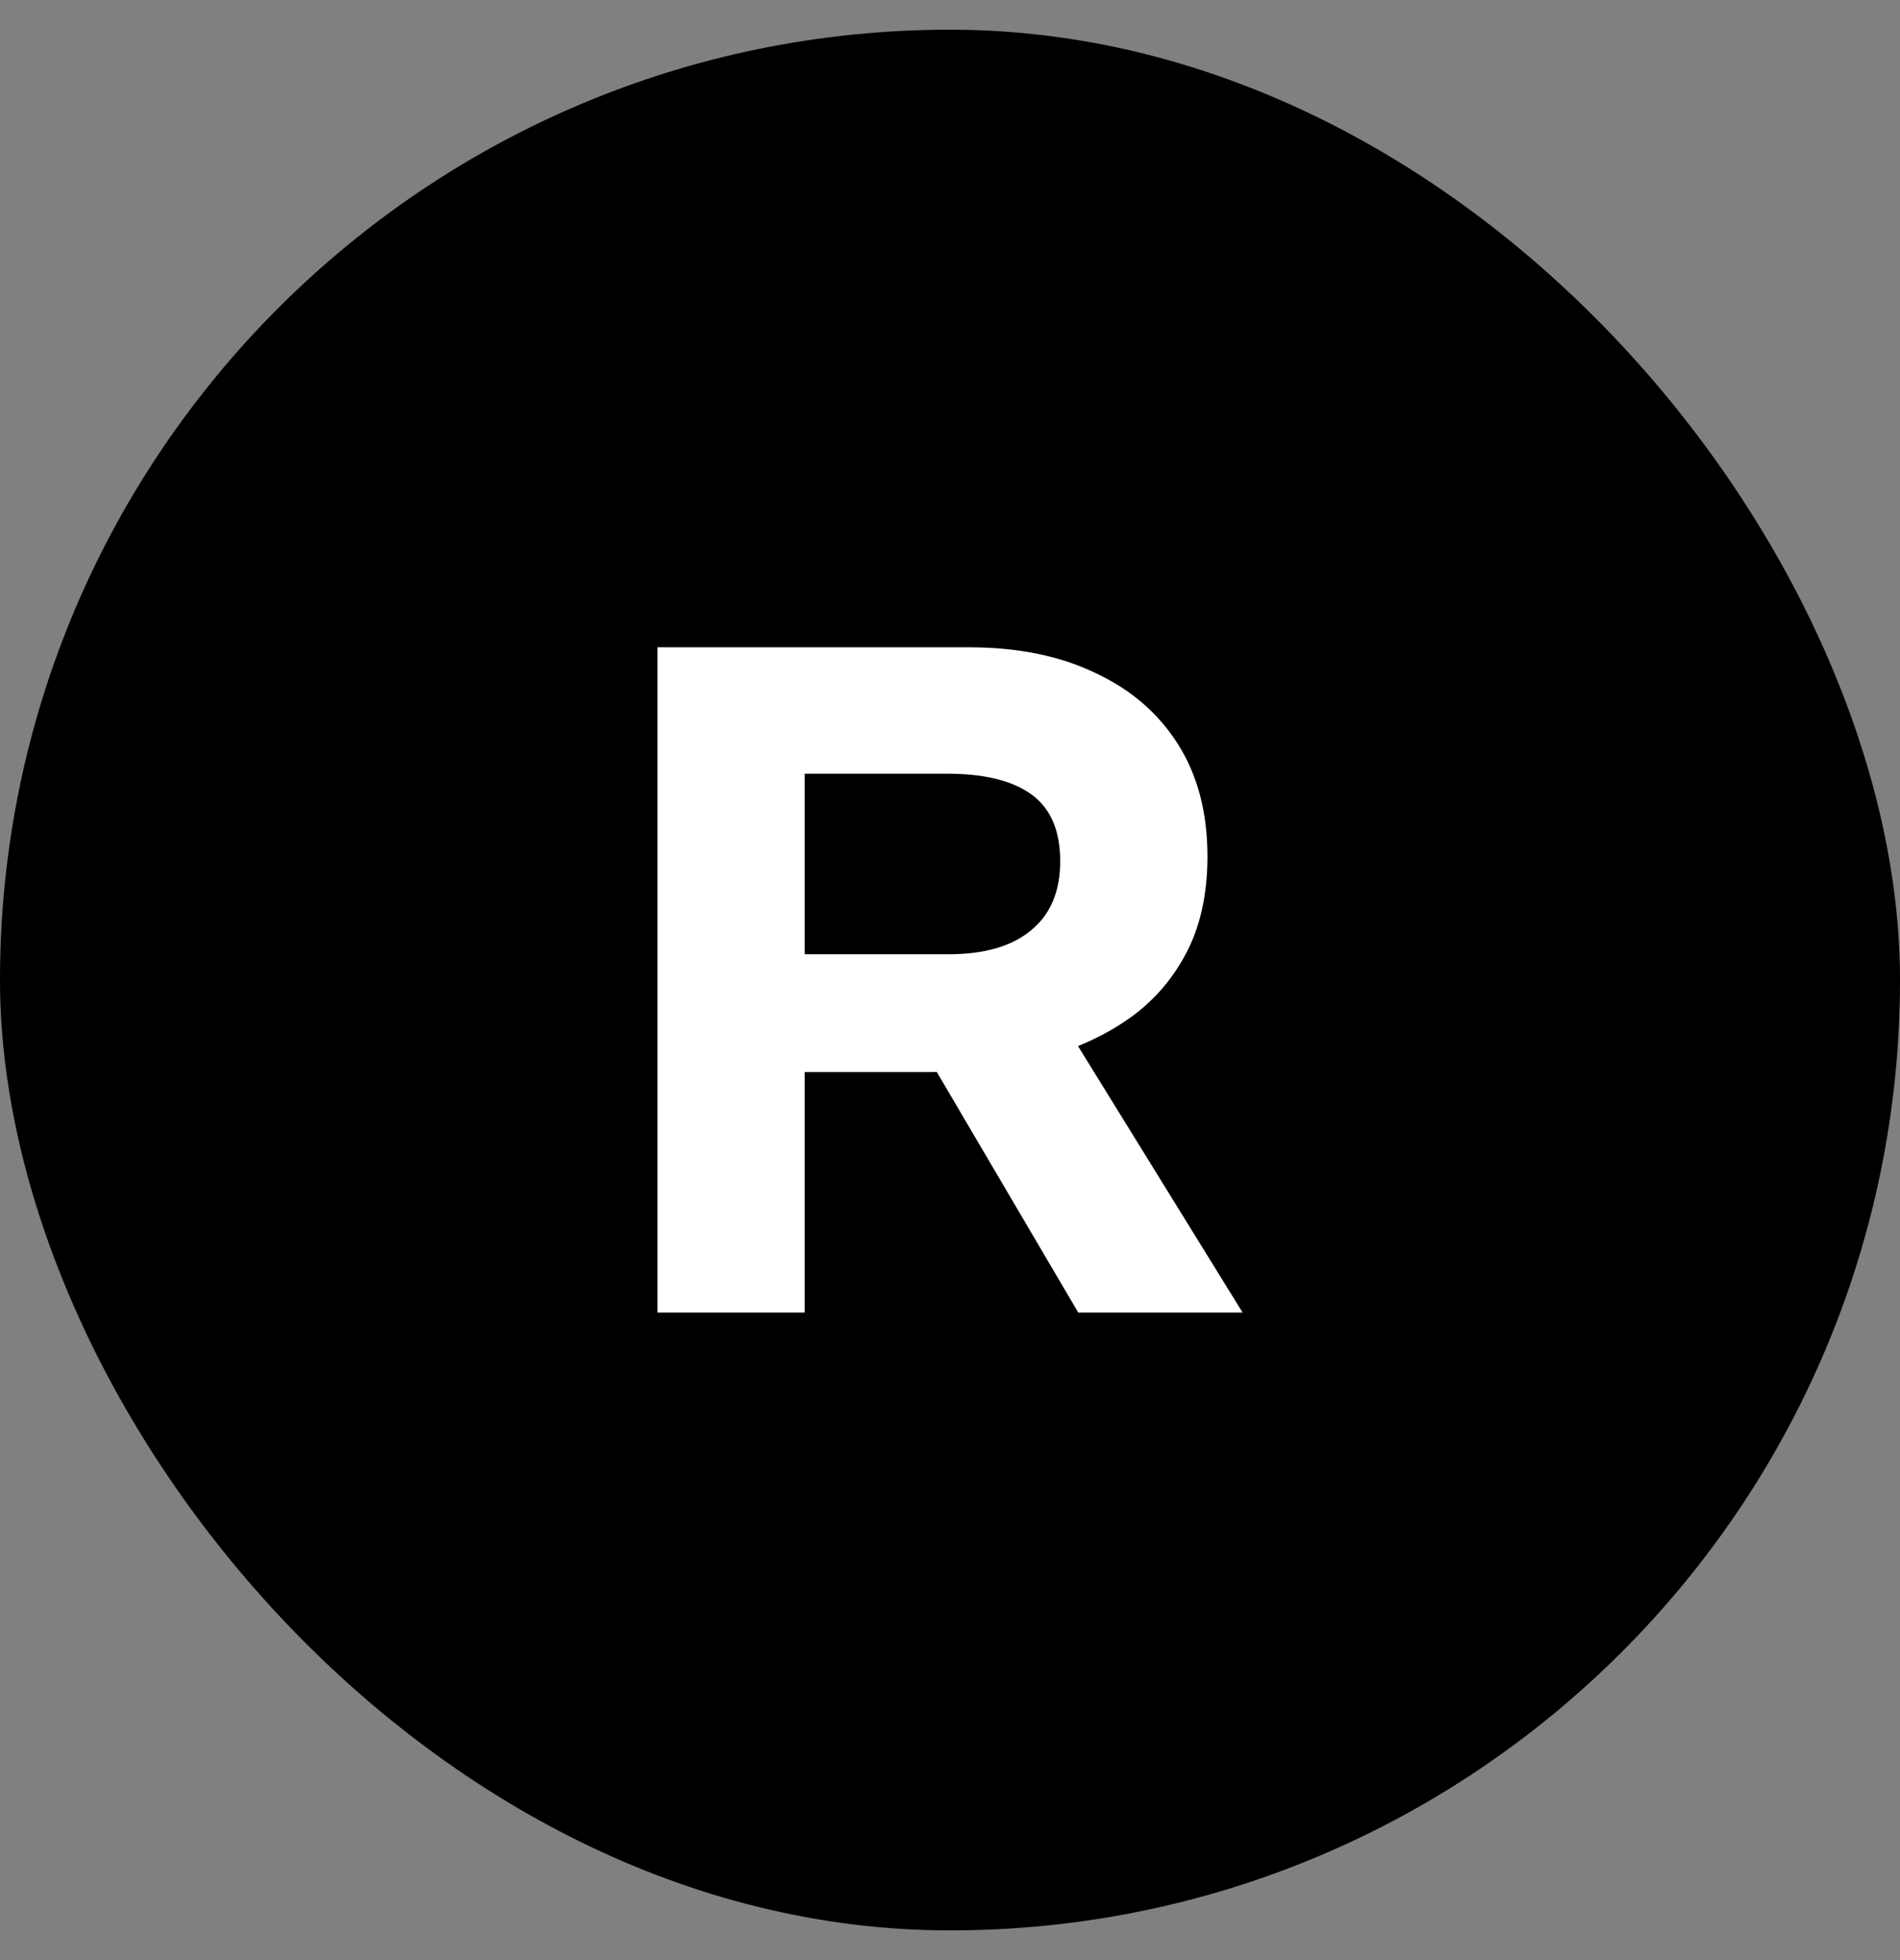
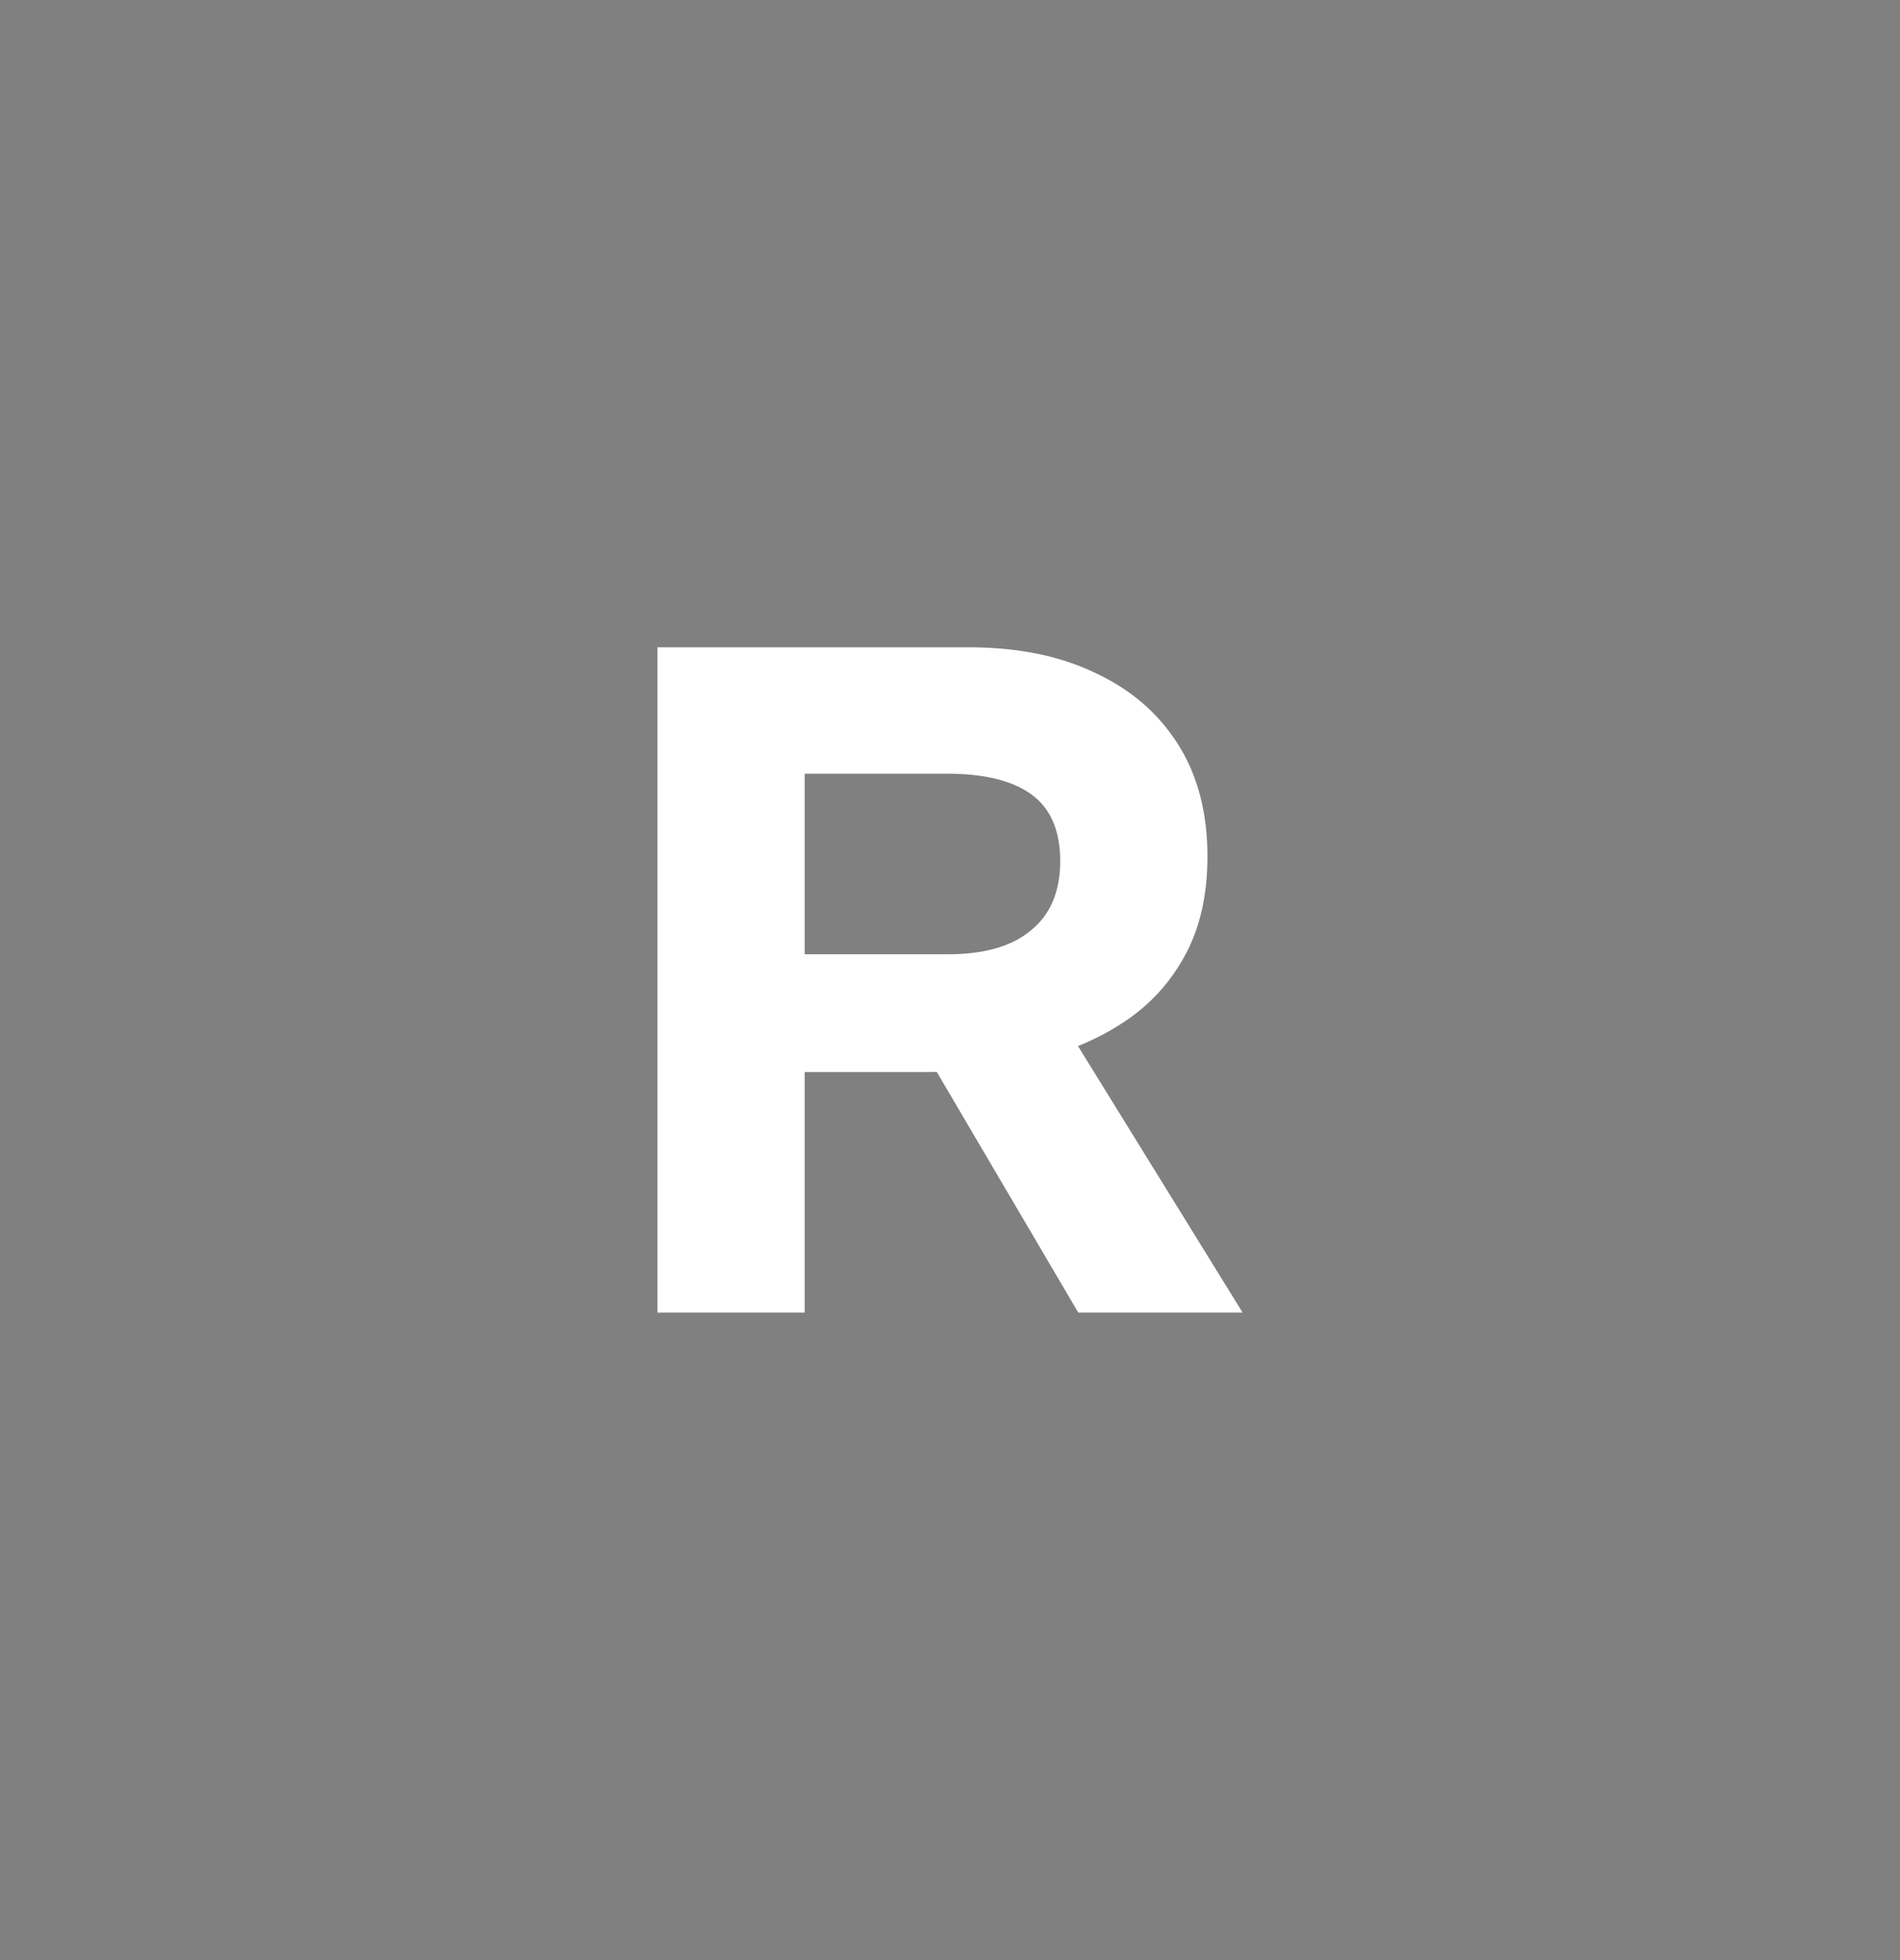
<svg xmlns="http://www.w3.org/2000/svg" width="32" height="33" viewBox="0 0 32 33" fill="none">
  <rect x="0" y="0" width="32" height="33" fill="#808080" stroke="none" />
-   <rect y="0.5" width="32" height="32" rx="16" fill="#CE7ACB" style="fill:color(display-p3 0.808 0.478 0.795);fill-opacity:1" />
  <path d="M11.072 22.098V10.898H16.32C17.142 10.898 17.851 11.042 18.448 11.33C19.046 11.608 19.51 12.008 19.84 12.53C20.171 13.053 20.336 13.682 20.336 14.418C20.336 15.058 20.214 15.608 19.968 16.066C19.723 16.525 19.387 16.898 18.96 17.186C18.534 17.474 18.032 17.693 17.456 17.842C16.88 17.981 16.262 18.05 15.6 18.05H13.552V22.098H11.072ZM18.16 22.098L15.6 17.746L17.952 17.282L20.928 22.098H18.16ZM13.552 16.066H15.968C16.576 16.066 17.04 15.933 17.36 15.666C17.691 15.4 17.856 15.01 17.856 14.498C17.856 13.986 17.696 13.613 17.376 13.378C17.056 13.144 16.582 13.026 15.952 13.026H13.552V16.066Z" fill="white" style="fill:white;fill-opacity:1" />
</svg>